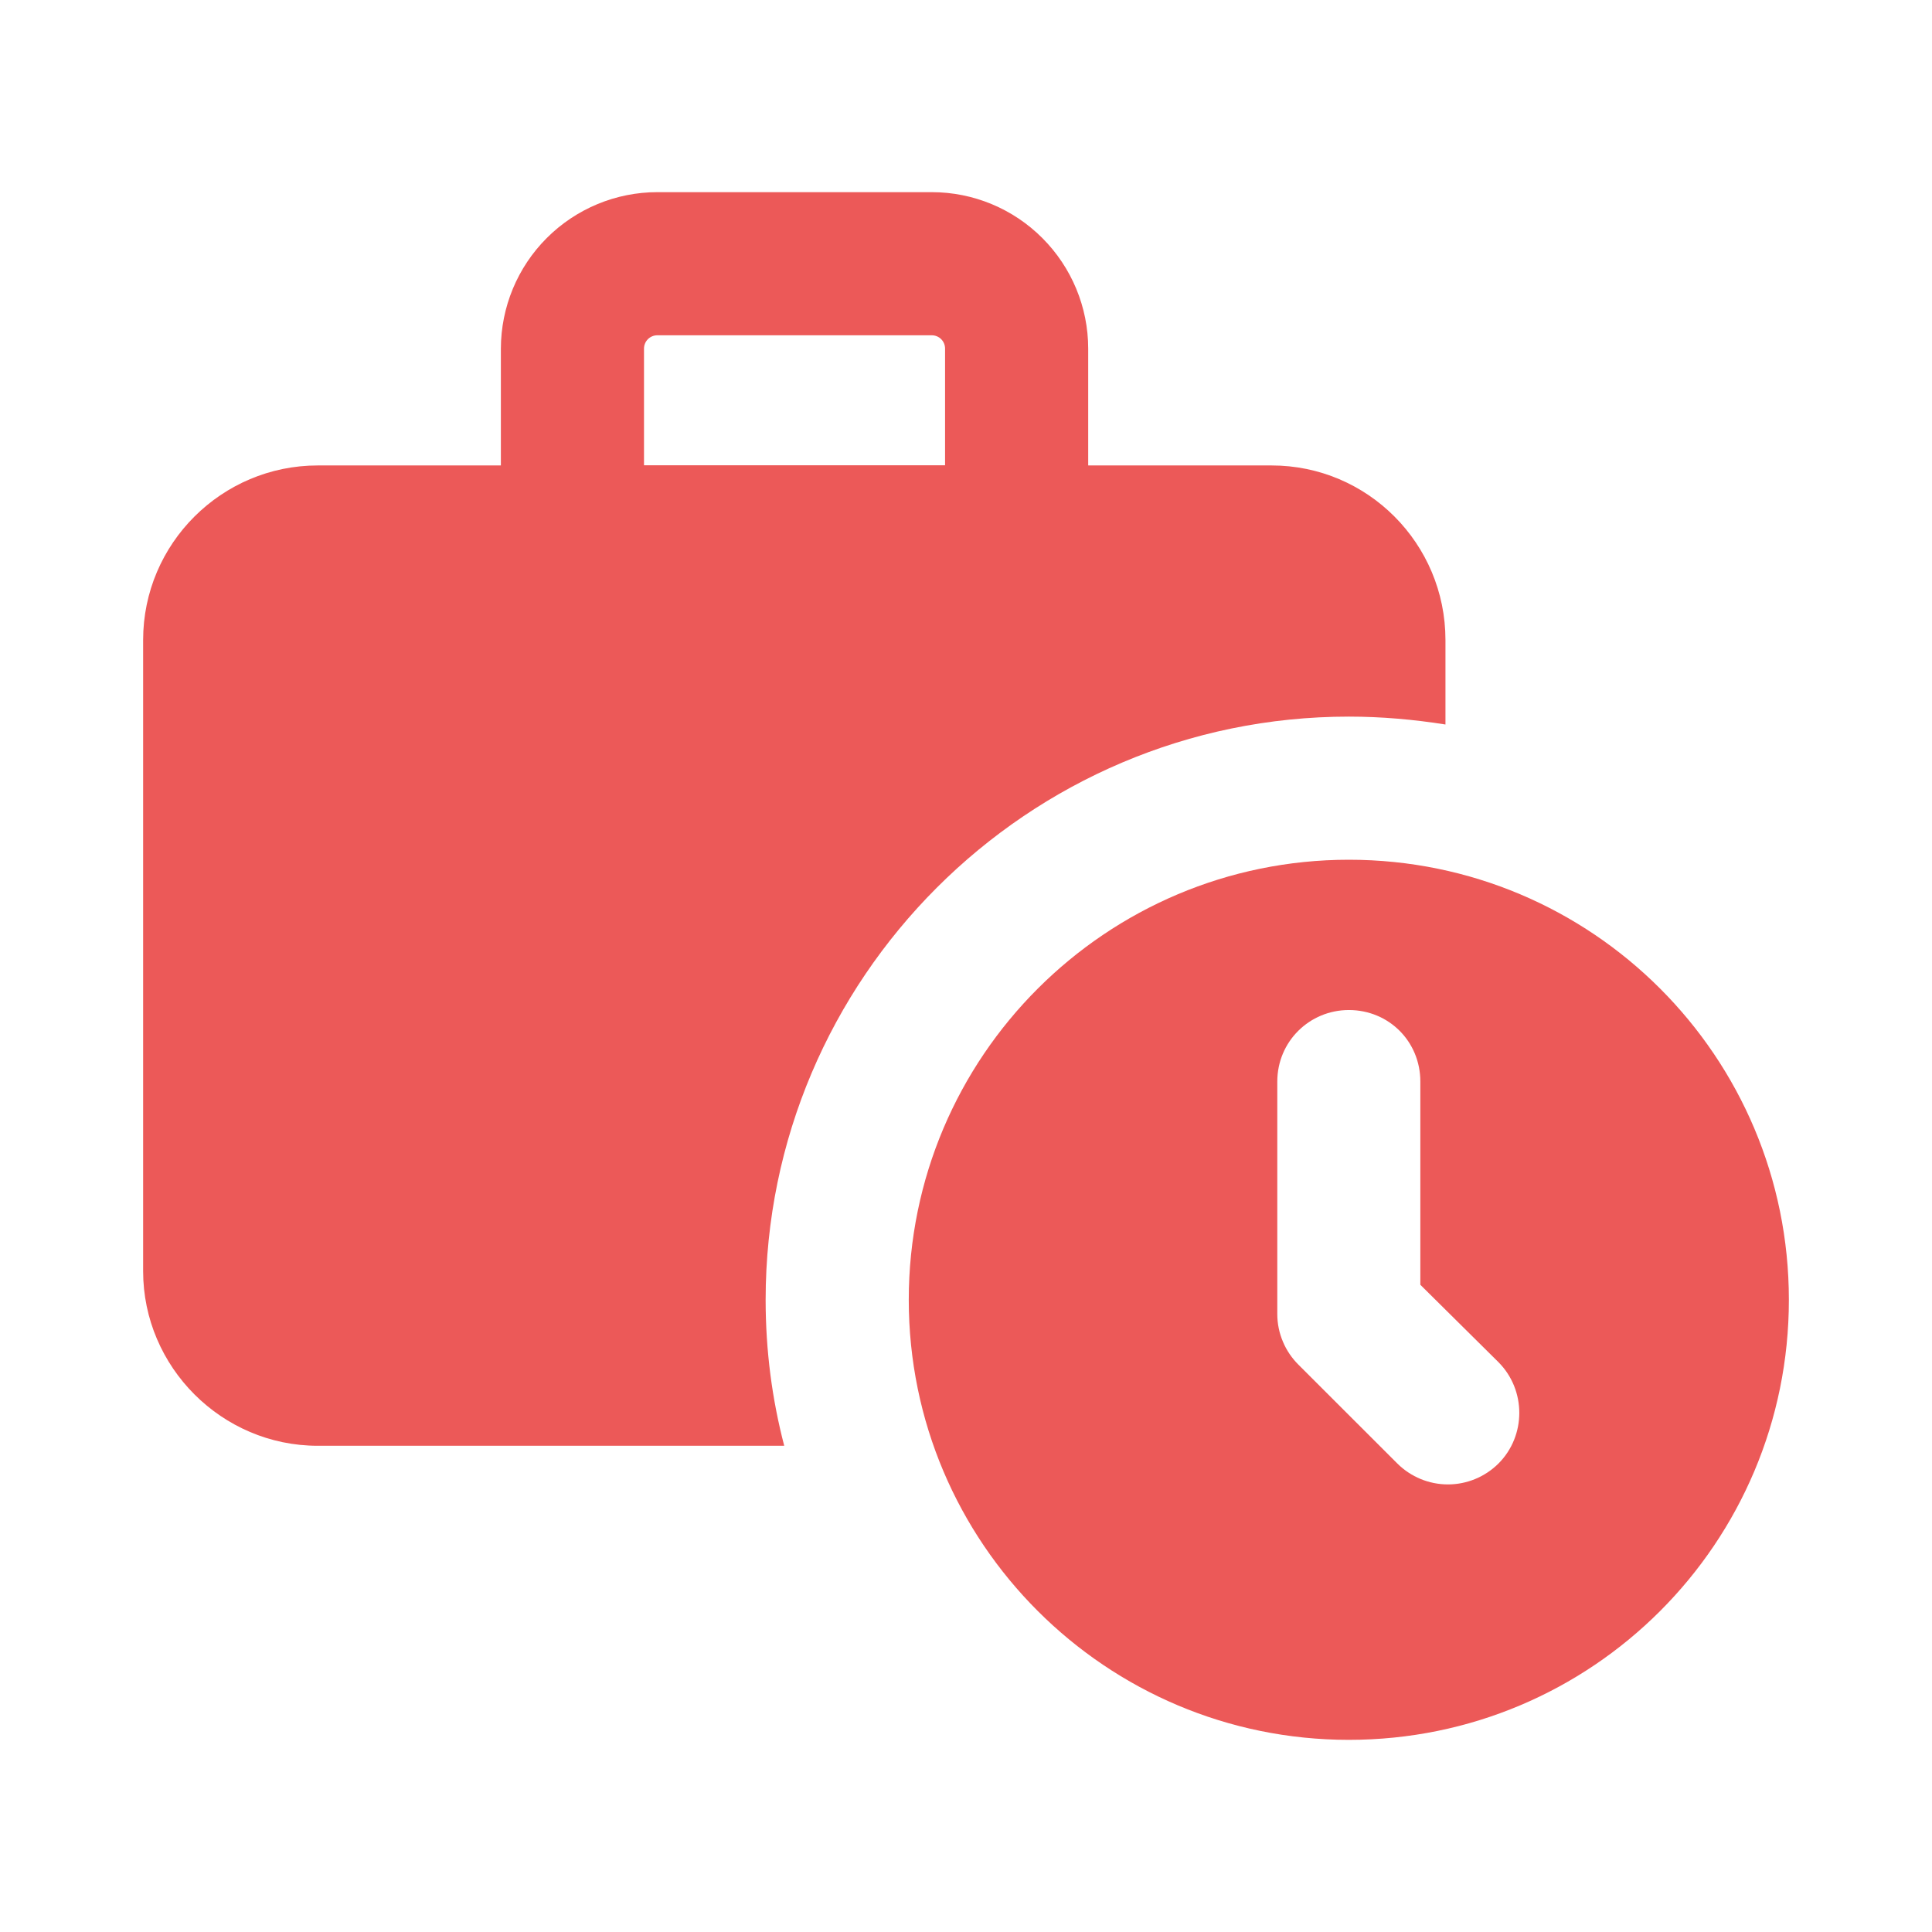
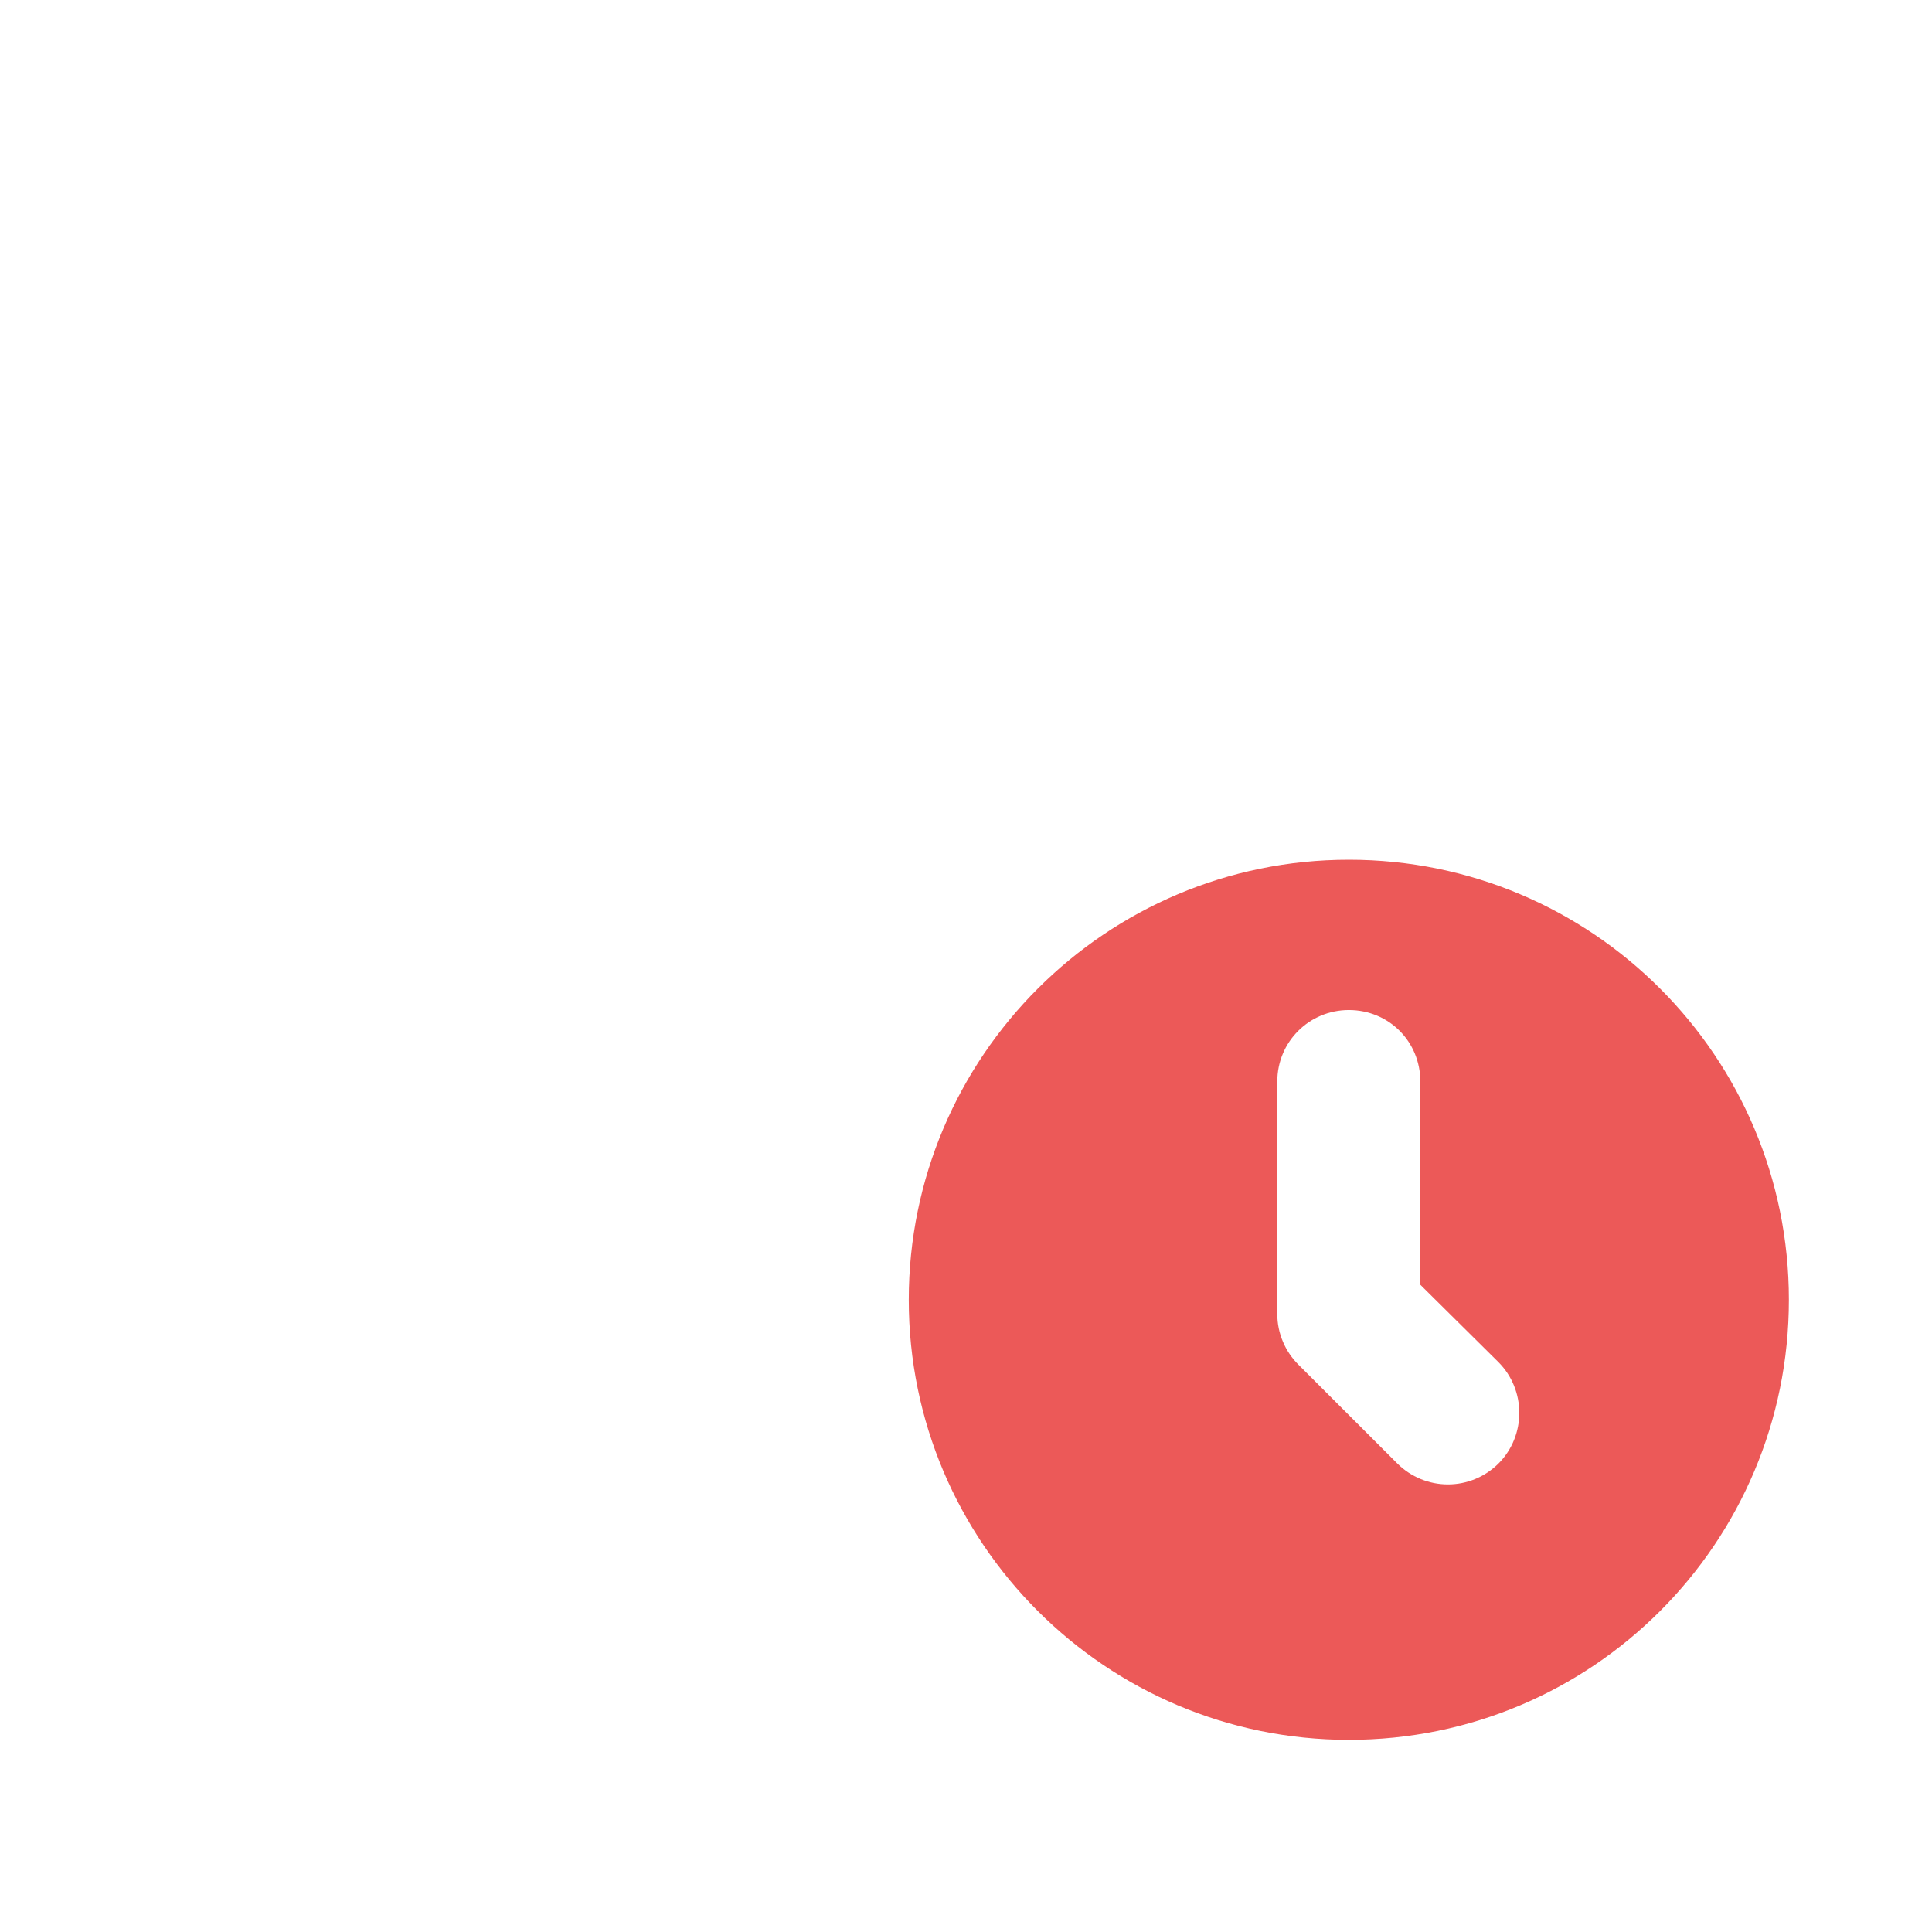
<svg xmlns="http://www.w3.org/2000/svg" width="24" height="24" viewBox="0 0 24 24" fill="none">
-   <path d="M16.756 8.902C17.164 8.902 17.564 8.938 17.956 9V7.951C17.956 6.751 16.987 5.782 15.796 5.782H13.518V4.331C13.518 3.815 13.312 3.321 12.948 2.957C12.584 2.592 12.09 2.387 11.574 2.387H8.166C7.651 2.387 7.157 2.592 6.792 2.957C6.428 3.321 6.223 3.815 6.222 4.331V5.782H3.947C2.756 5.782 1.778 6.751 1.778 7.951V15.791C1.778 16.982 2.756 17.96 3.947 17.96H9.742C9.591 17.382 9.511 16.778 9.511 16.147C9.511 12.156 12.764 8.902 16.756 8.902ZM8 4.331C8 4.239 8.074 4.165 8.166 4.165H11.574C11.667 4.165 11.74 4.239 11.74 4.331V5.78H8V4.331Z" fill="#EC5958" />
  <path d="M16.756 10.68C13.742 10.68 11.289 13.125 11.289 16.147C11.289 19.169 13.742 21.613 16.756 21.613C19.778 21.613 22.222 19.169 22.222 16.147C22.222 13.125 19.778 10.68 16.756 10.68ZM18.613 18.182C18.446 18.347 18.221 18.44 17.987 18.44C17.752 18.44 17.527 18.347 17.36 18.182L16.133 16.956C16.049 16.873 15.982 16.775 15.937 16.667C15.891 16.559 15.867 16.442 15.867 16.325V13.436C15.867 12.938 16.267 12.547 16.756 12.547C17.253 12.547 17.644 12.938 17.644 13.436V15.96L18.613 16.92C18.96 17.267 18.96 17.836 18.613 18.182Z" fill="#EC5958" />
</svg>